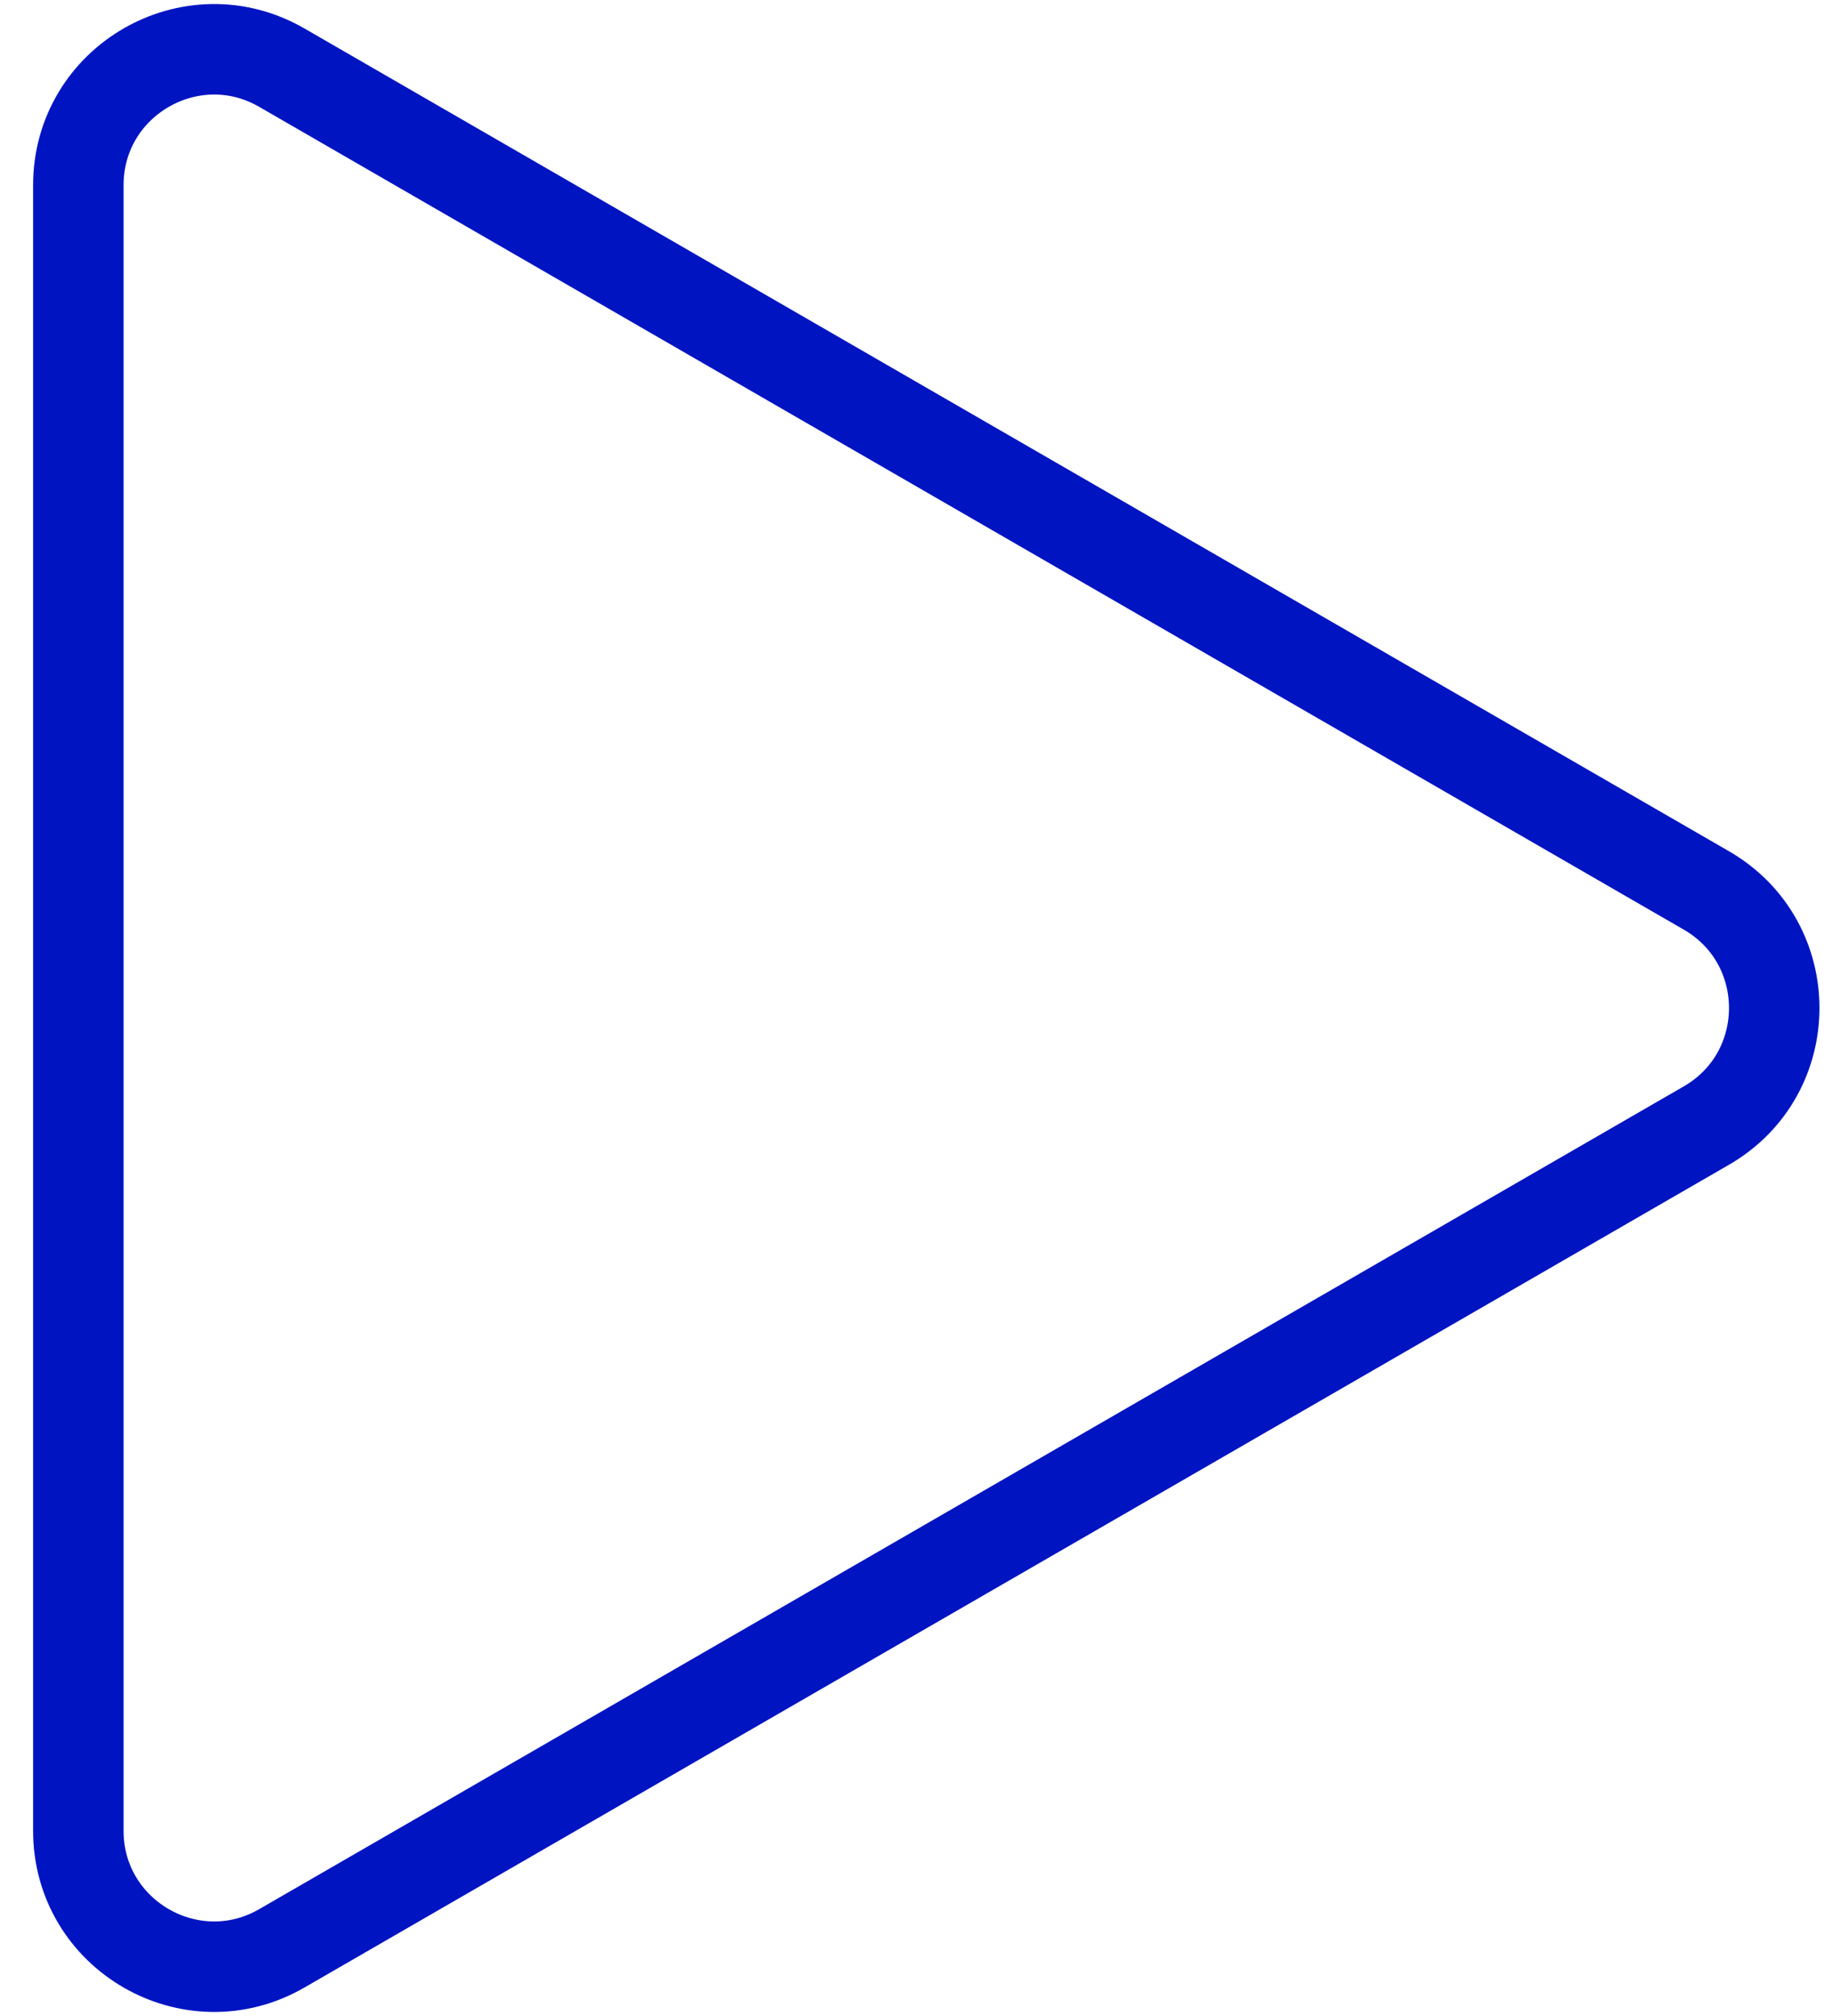
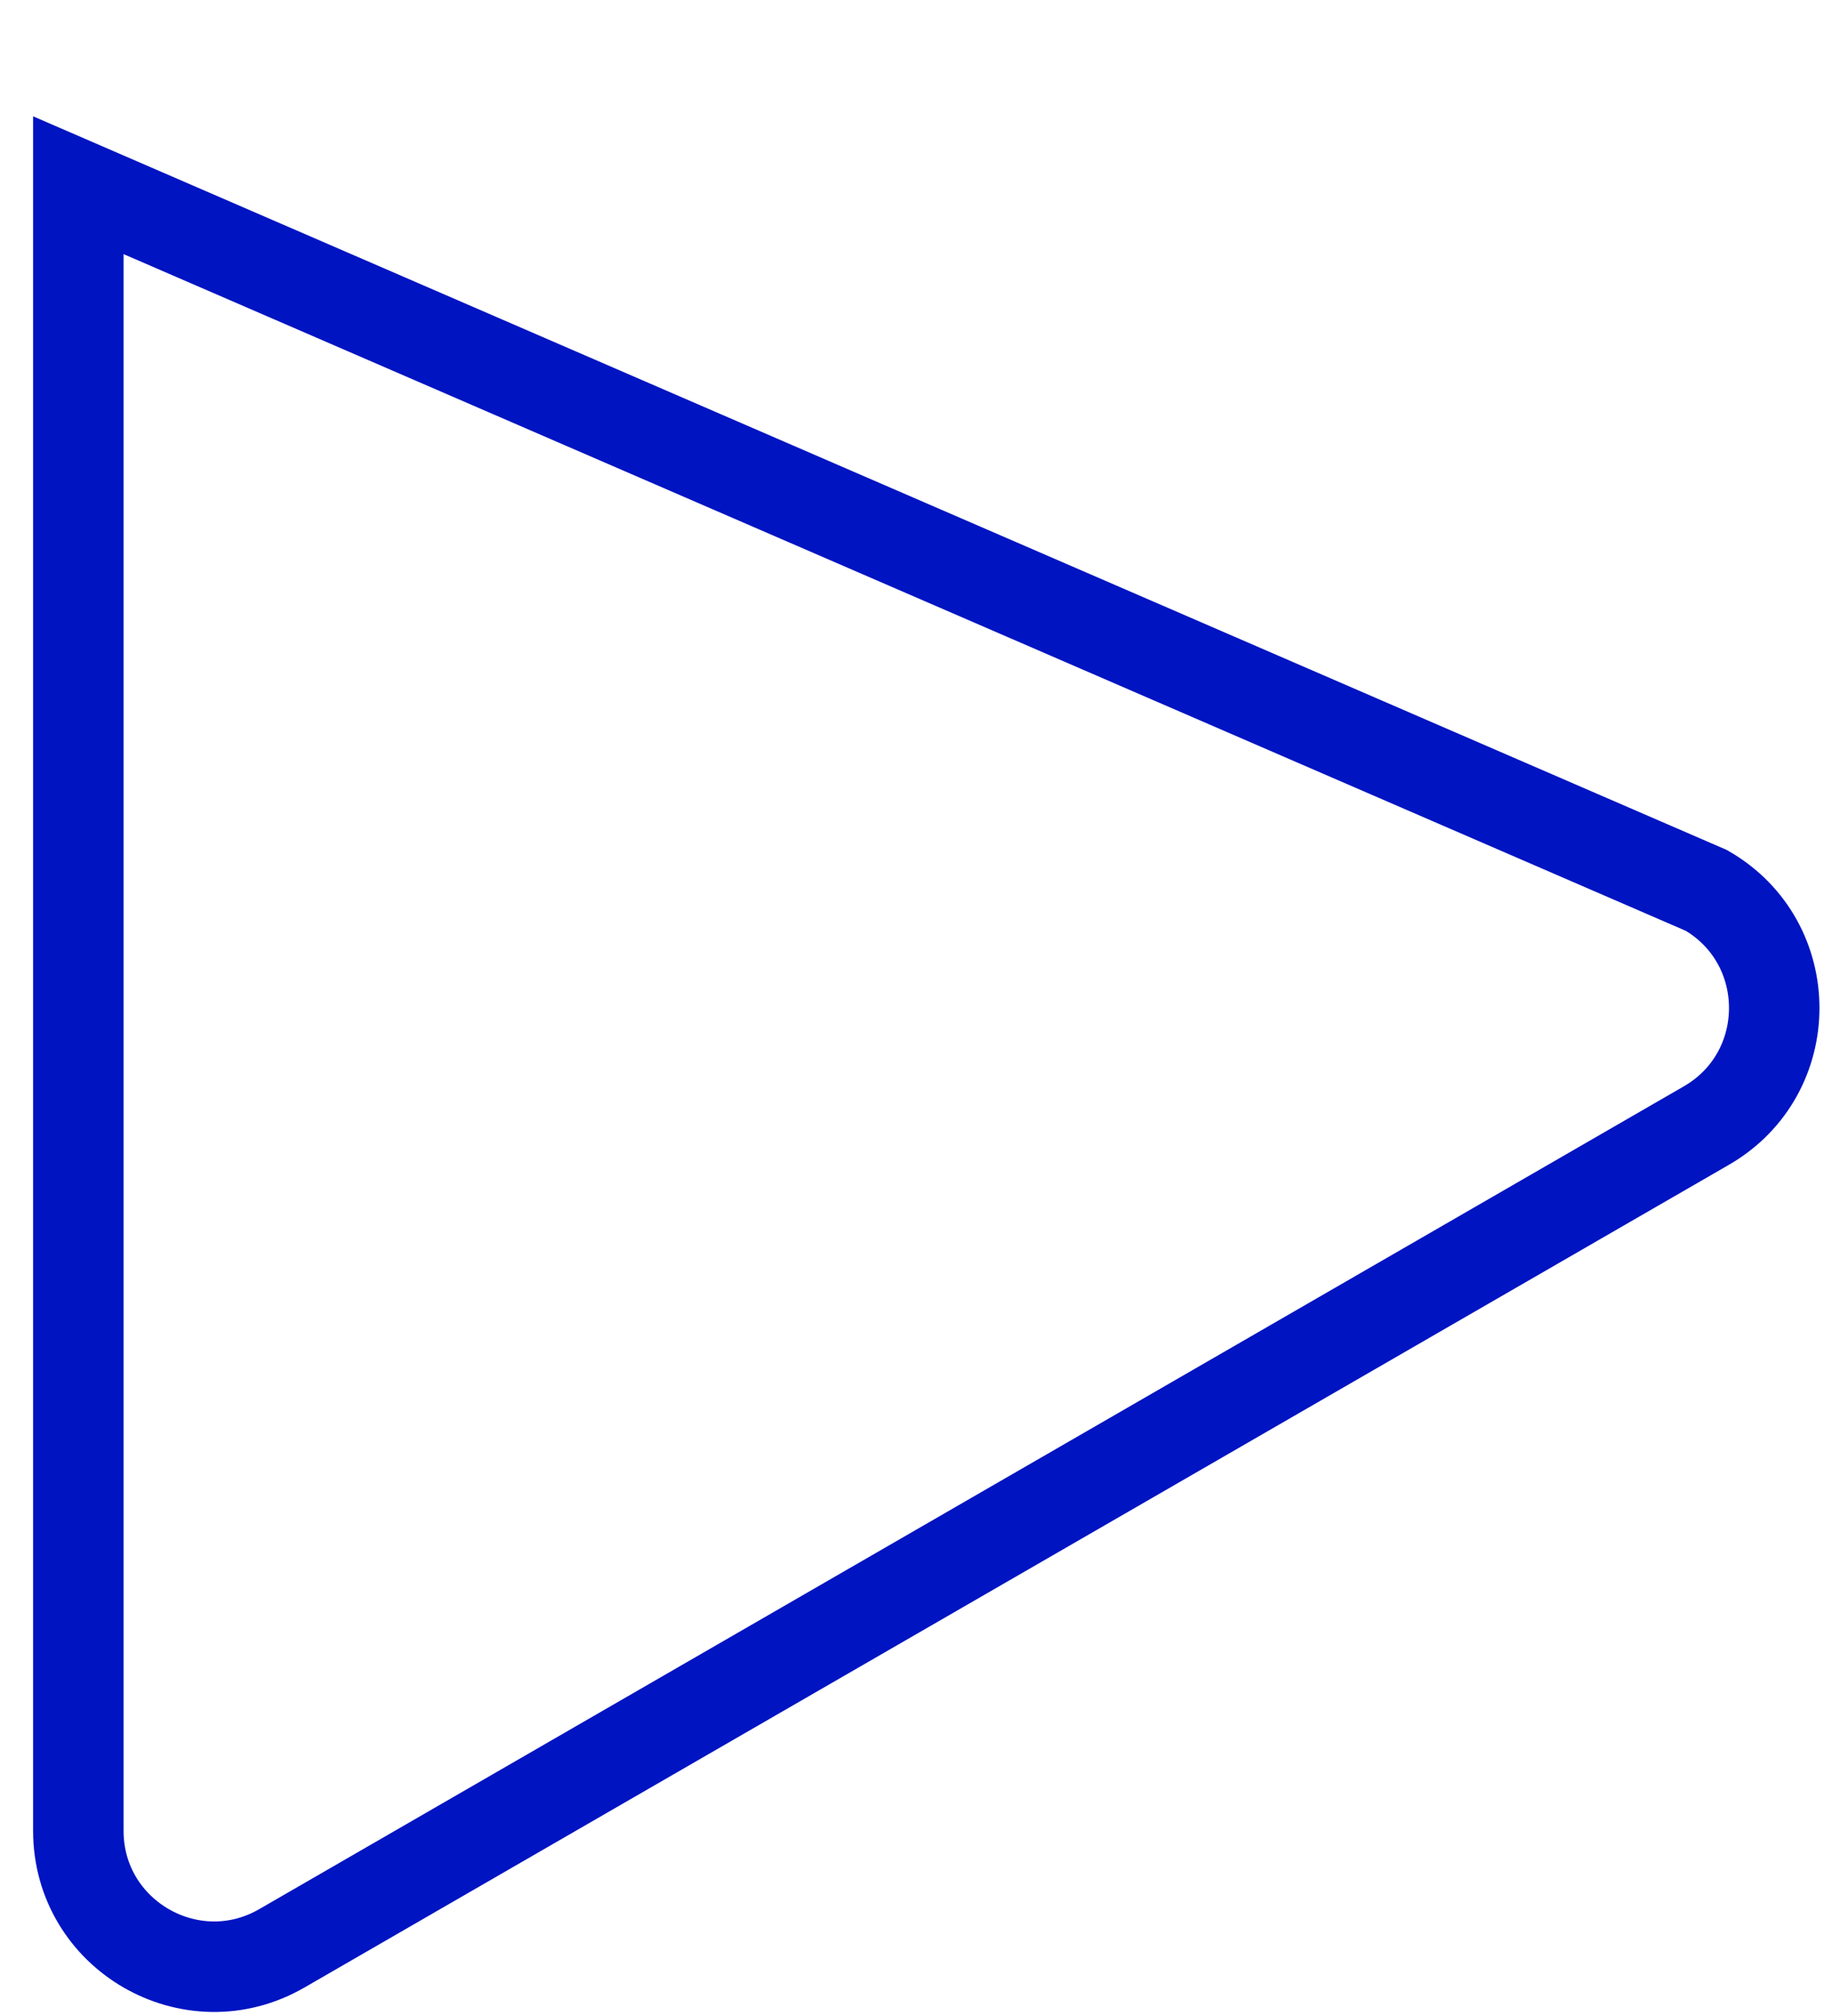
<svg xmlns="http://www.w3.org/2000/svg" width="50" height="55" viewBox="0 0 50 55" fill="none">
-   <path d="M46.572 24.293C49.04 25.718 49.04 29.282 46.572 30.707L7.692 53.154C5.224 54.579 2.138 52.797 2.138 49.947L2.138 5.053C2.138 2.203 5.224 0.421 7.692 1.846L46.572 24.293Z" stroke="#0014C2" stroke-width="2.469" />
+   <path d="M46.572 24.293C49.04 25.718 49.04 29.282 46.572 30.707L7.692 53.154C5.224 54.579 2.138 52.797 2.138 49.947L2.138 5.053L46.572 24.293Z" stroke="#0014C2" stroke-width="2.469" />
</svg>